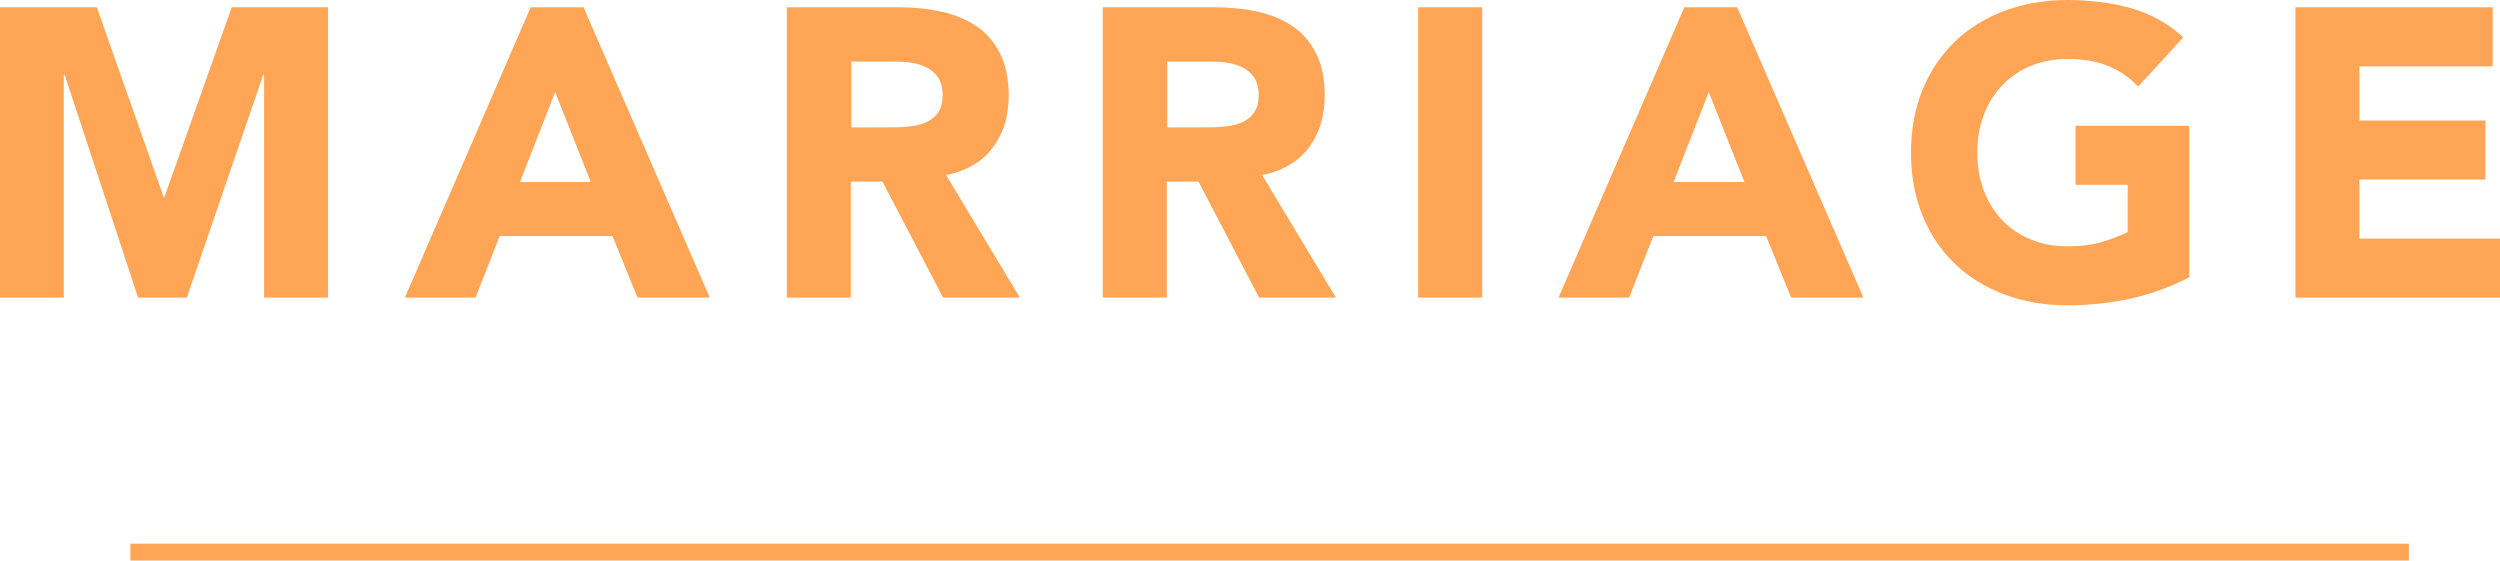
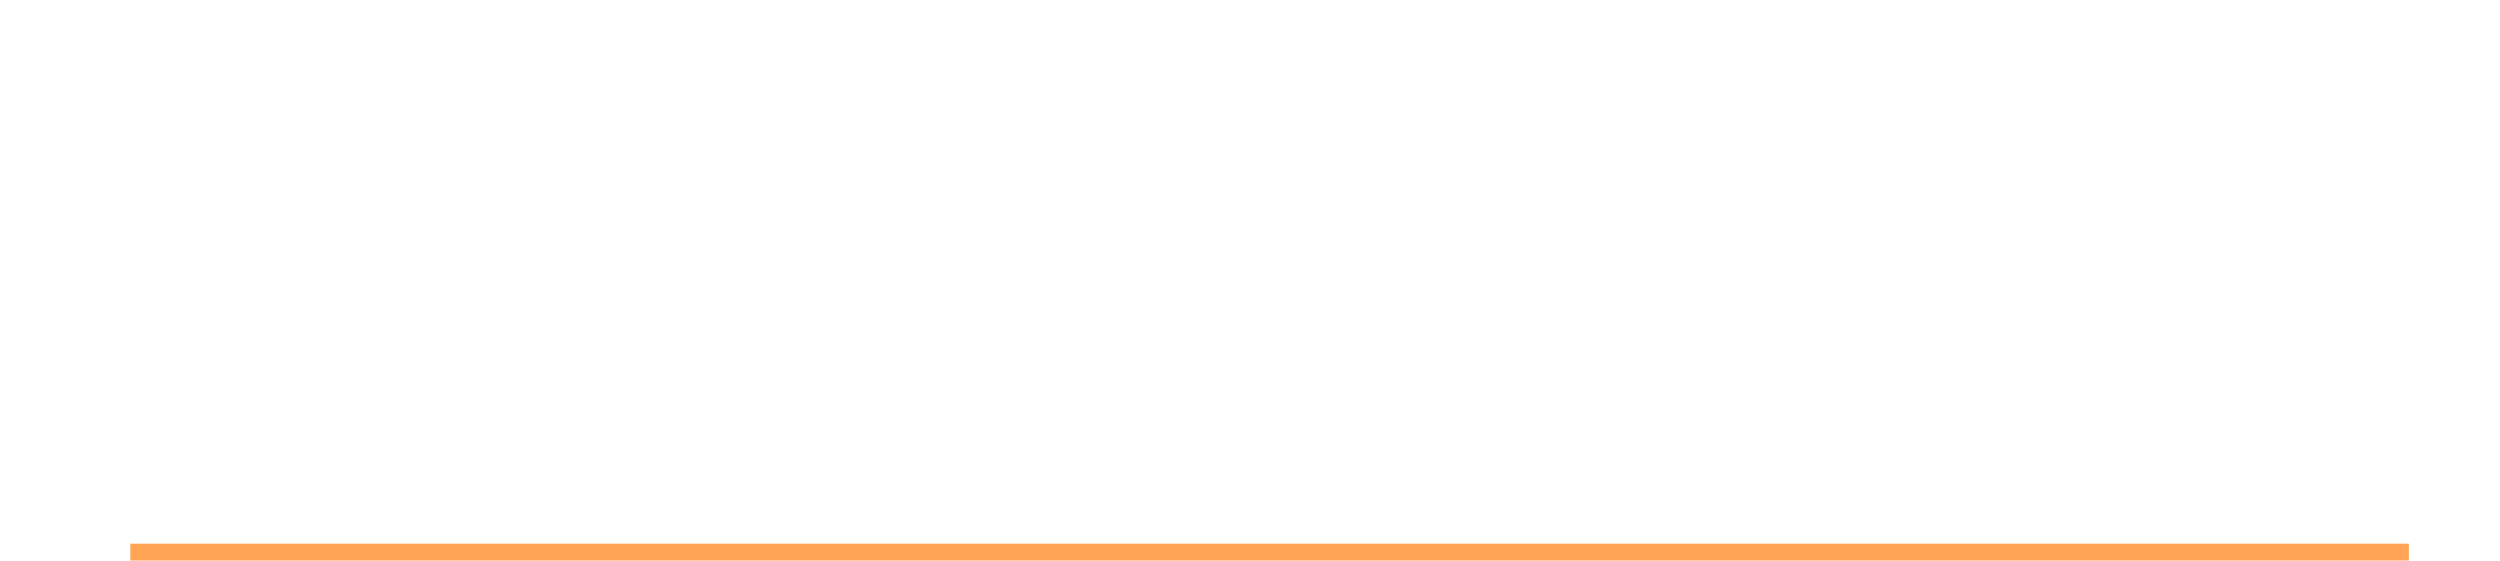
<svg xmlns="http://www.w3.org/2000/svg" id="_layer_2" data-name="layer 2" viewBox="0 0 109.72 24.6">
  <defs>
    <style>.cls-2{fill:#ffa555;stroke-width:0}</style>
  </defs>
  <g id="_title" data-name="title">
-     <path d="M0 .32h4.25l2.93 8.32h.04L10.17.32h4.23v12.74h-2.81V3.29h-.04L8.2 13.06H6.06L2.84 3.29H2.8v9.77H0V.32ZM23.29.32h2.32l5.54 12.74h-3.17l-1.1-2.7h-4.95l-1.06 2.7h-3.1L23.29.32Zm1.08 3.71-1.55 3.96h3.11l-1.57-3.96ZM34.53.32h4.93c.65 0 1.26.06 1.85.19s1.09.34 1.53.63c.44.29.79.69 1.04 1.19.26.5.39 1.12.39 1.86 0 .9-.23 1.67-.7 2.29s-1.15 1.03-2.05 1.2l3.24 5.38h-3.37l-2.66-5.09h-1.39v5.09h-2.81V.32Zm2.81 5.27H39c.25 0 .52 0 .8-.03.28-.02.54-.07.77-.16.23-.09.42-.23.57-.42.15-.19.23-.46.23-.81 0-.32-.07-.58-.2-.77-.13-.19-.3-.34-.5-.44-.2-.1-.44-.17-.7-.21s-.52-.05-.77-.05h-1.84v2.9ZM48.4.32h4.93c.65 0 1.26.06 1.85.19s1.09.34 1.53.63c.44.29.79.69 1.04 1.19.26.5.39 1.12.39 1.86 0 .9-.23 1.67-.7 2.29s-1.15 1.03-2.05 1.2l3.24 5.38h-3.37L52.6 7.97h-1.39v5.09H48.4V.32Zm2.81 5.27h1.66c.25 0 .52 0 .8-.03.28-.02.54-.07.77-.16.23-.09.42-.23.57-.42.15-.19.23-.46.23-.81 0-.32-.07-.58-.2-.77-.13-.19-.3-.34-.5-.44-.2-.1-.44-.17-.7-.21s-.52-.05-.77-.05h-1.84v2.9ZM62.24.32h2.81v12.74h-2.81V.32ZM73.92.32h2.32l5.54 12.74h-3.17l-1.1-2.7h-4.95l-1.06 2.7h-3.1L73.92.32ZM75 4.03l-1.55 3.96h3.11l-1.57-3.96ZM96.08 12.17c-.83.43-1.69.74-2.59.94-.9.19-1.82.29-2.75.29-1 0-1.91-.16-2.75-.47-.84-.31-1.57-.76-2.18-1.34-.61-.58-1.09-1.29-1.43-2.12s-.51-1.75-.51-2.77.17-1.94.51-2.77.82-1.53 1.43-2.12c.61-.58 1.34-1.03 2.18-1.34.84-.31 1.76-.47 2.75-.47s1.96.12 2.82.37c.86.25 1.61.67 2.26 1.27L93.84 3.8c-.38-.4-.82-.7-1.3-.9-.48-.2-1.08-.31-1.8-.31-.6 0-1.14.1-1.63.31-.49.2-.9.49-1.25.86s-.62.8-.8 1.3c-.19.5-.28 1.05-.28 1.64s.09 1.15.28 1.65c.19.5.45.93.8 1.3.35.37.76.65 1.25.85.49.21 1.03.31 1.63.31s1.14-.07 1.58-.21c.44-.14.8-.28 1.06-.42V8.11h-2.29V5.52h4.99v6.66ZM100.74.32h8.66v2.59h-5.85v2.38h5.53v2.59h-5.53v2.59h6.17v2.59h-8.98V.32Z" class="cls-2" />
    <path d="M5.72 24.23h100" style="fill:none;stroke:#ffa555;stroke-miterlimit:10;stroke-width:.74px" />
  </g>
</svg>